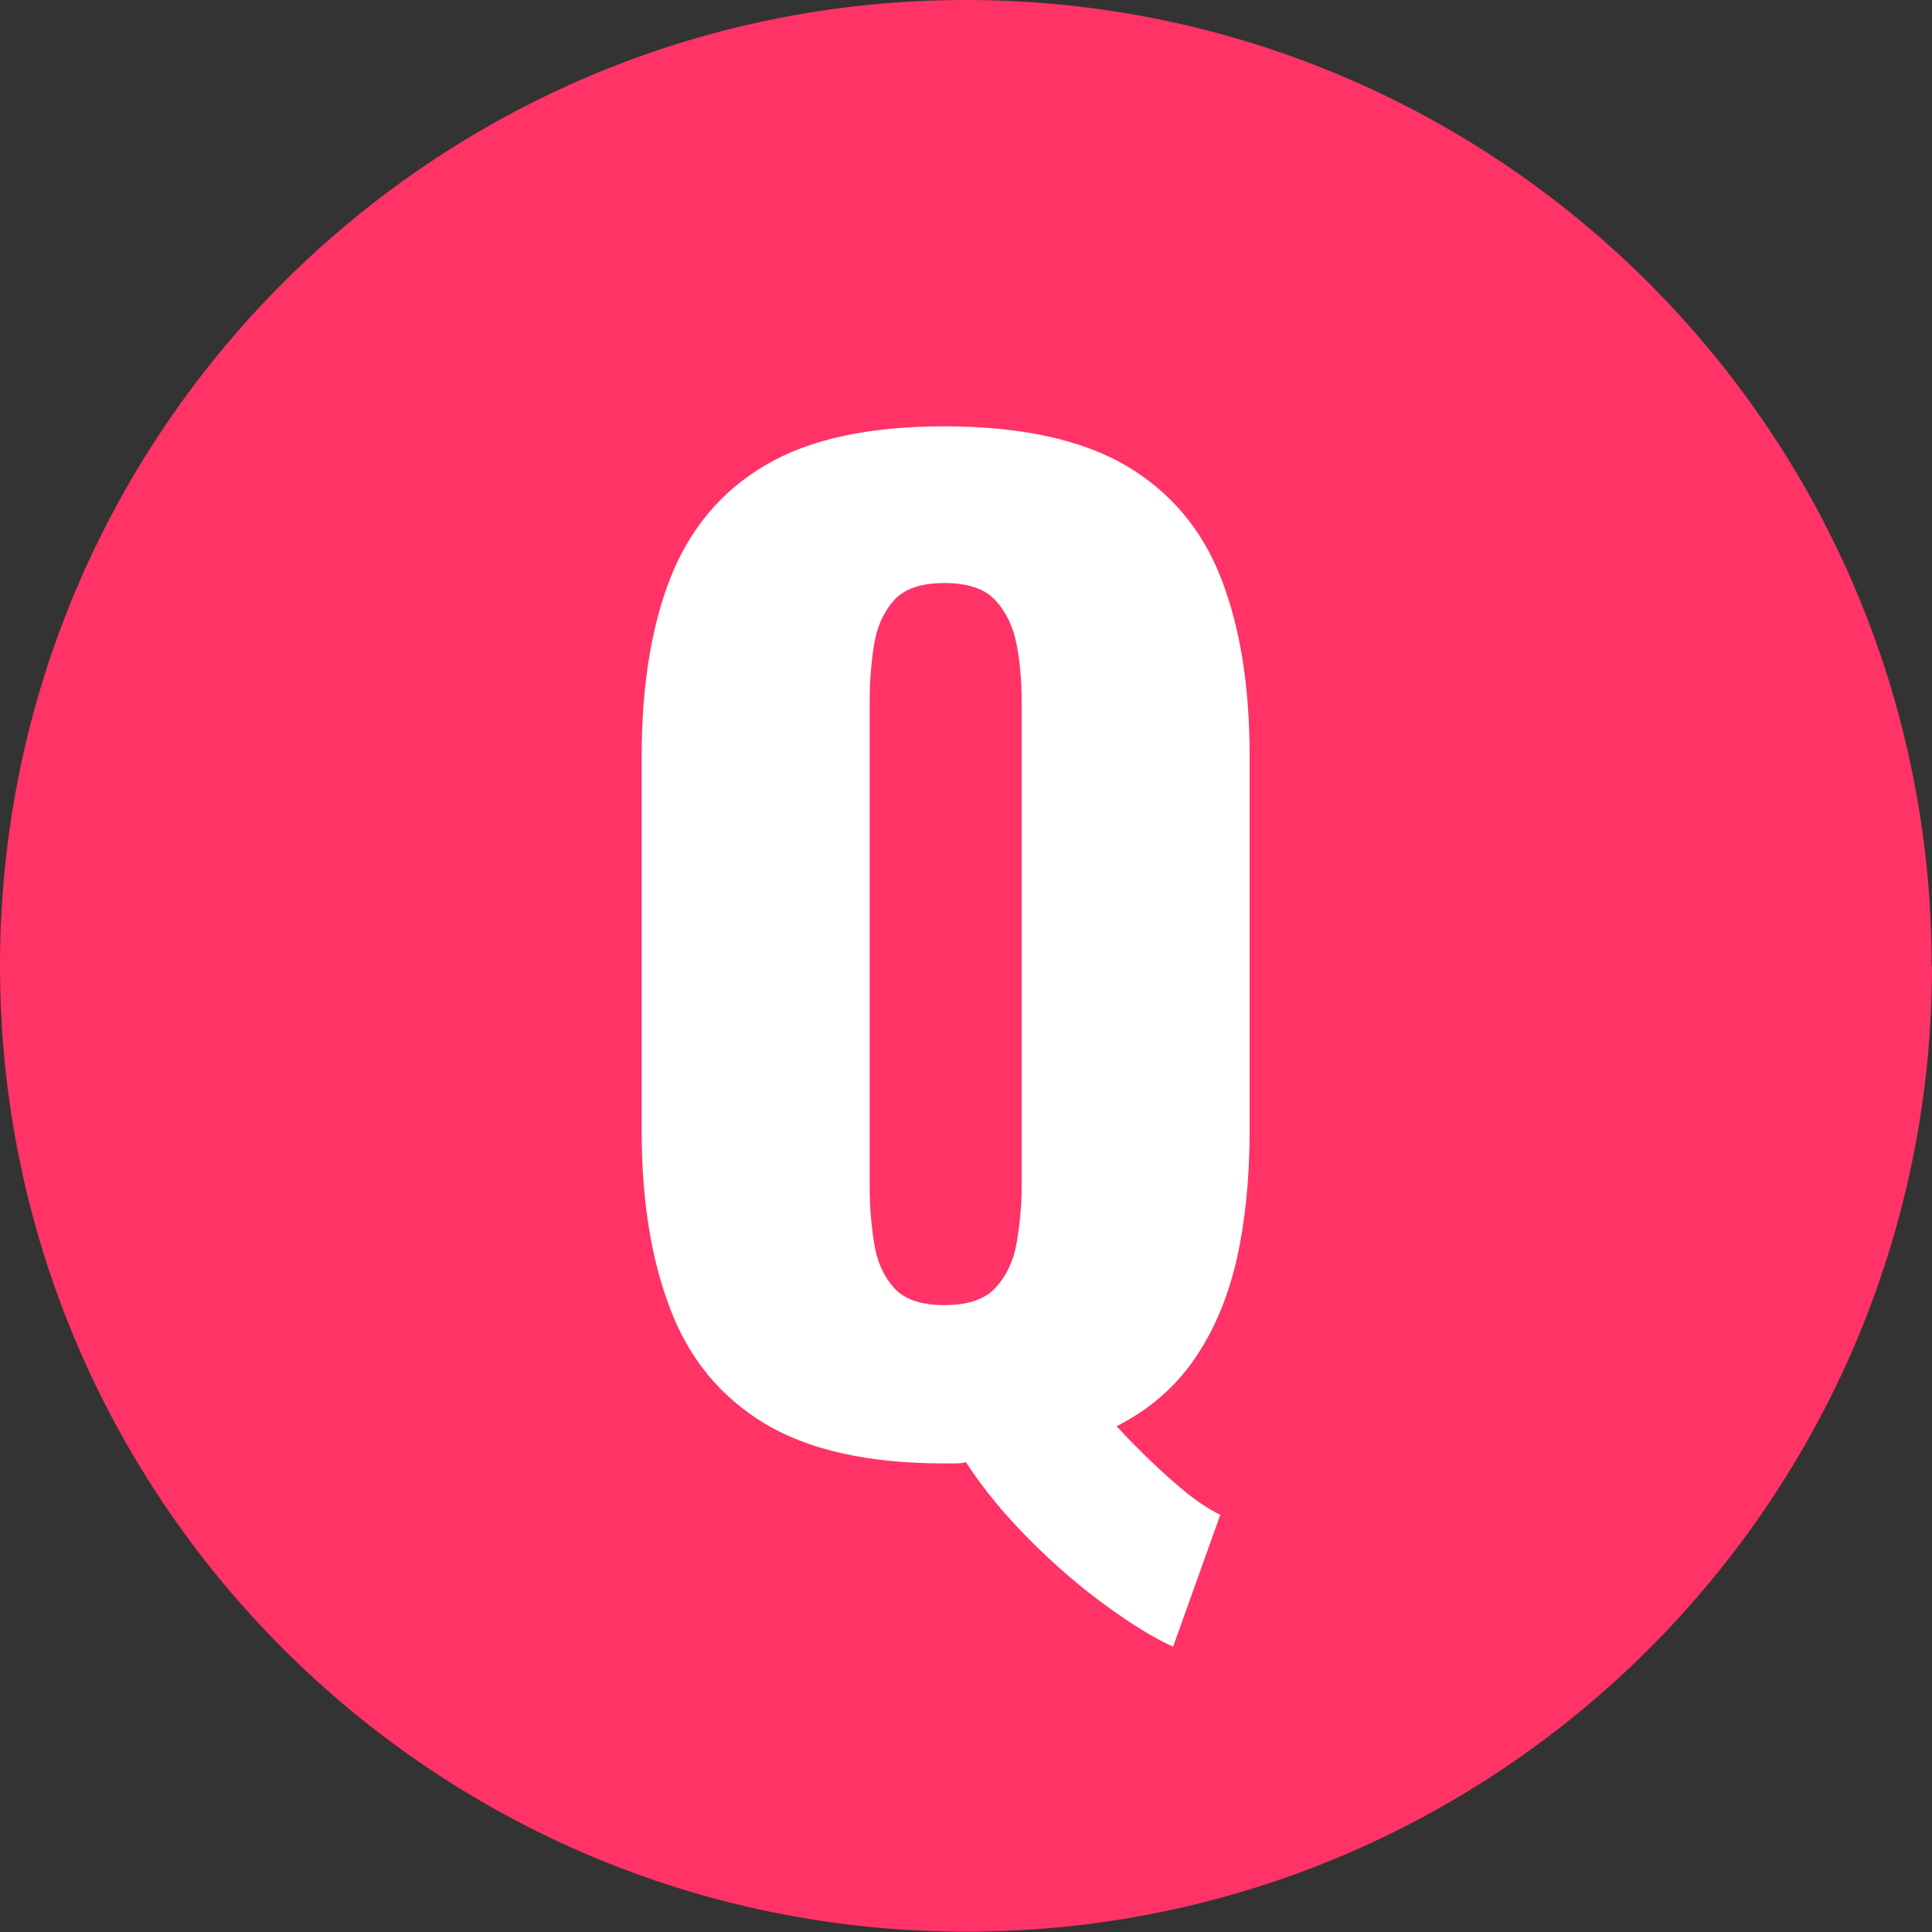
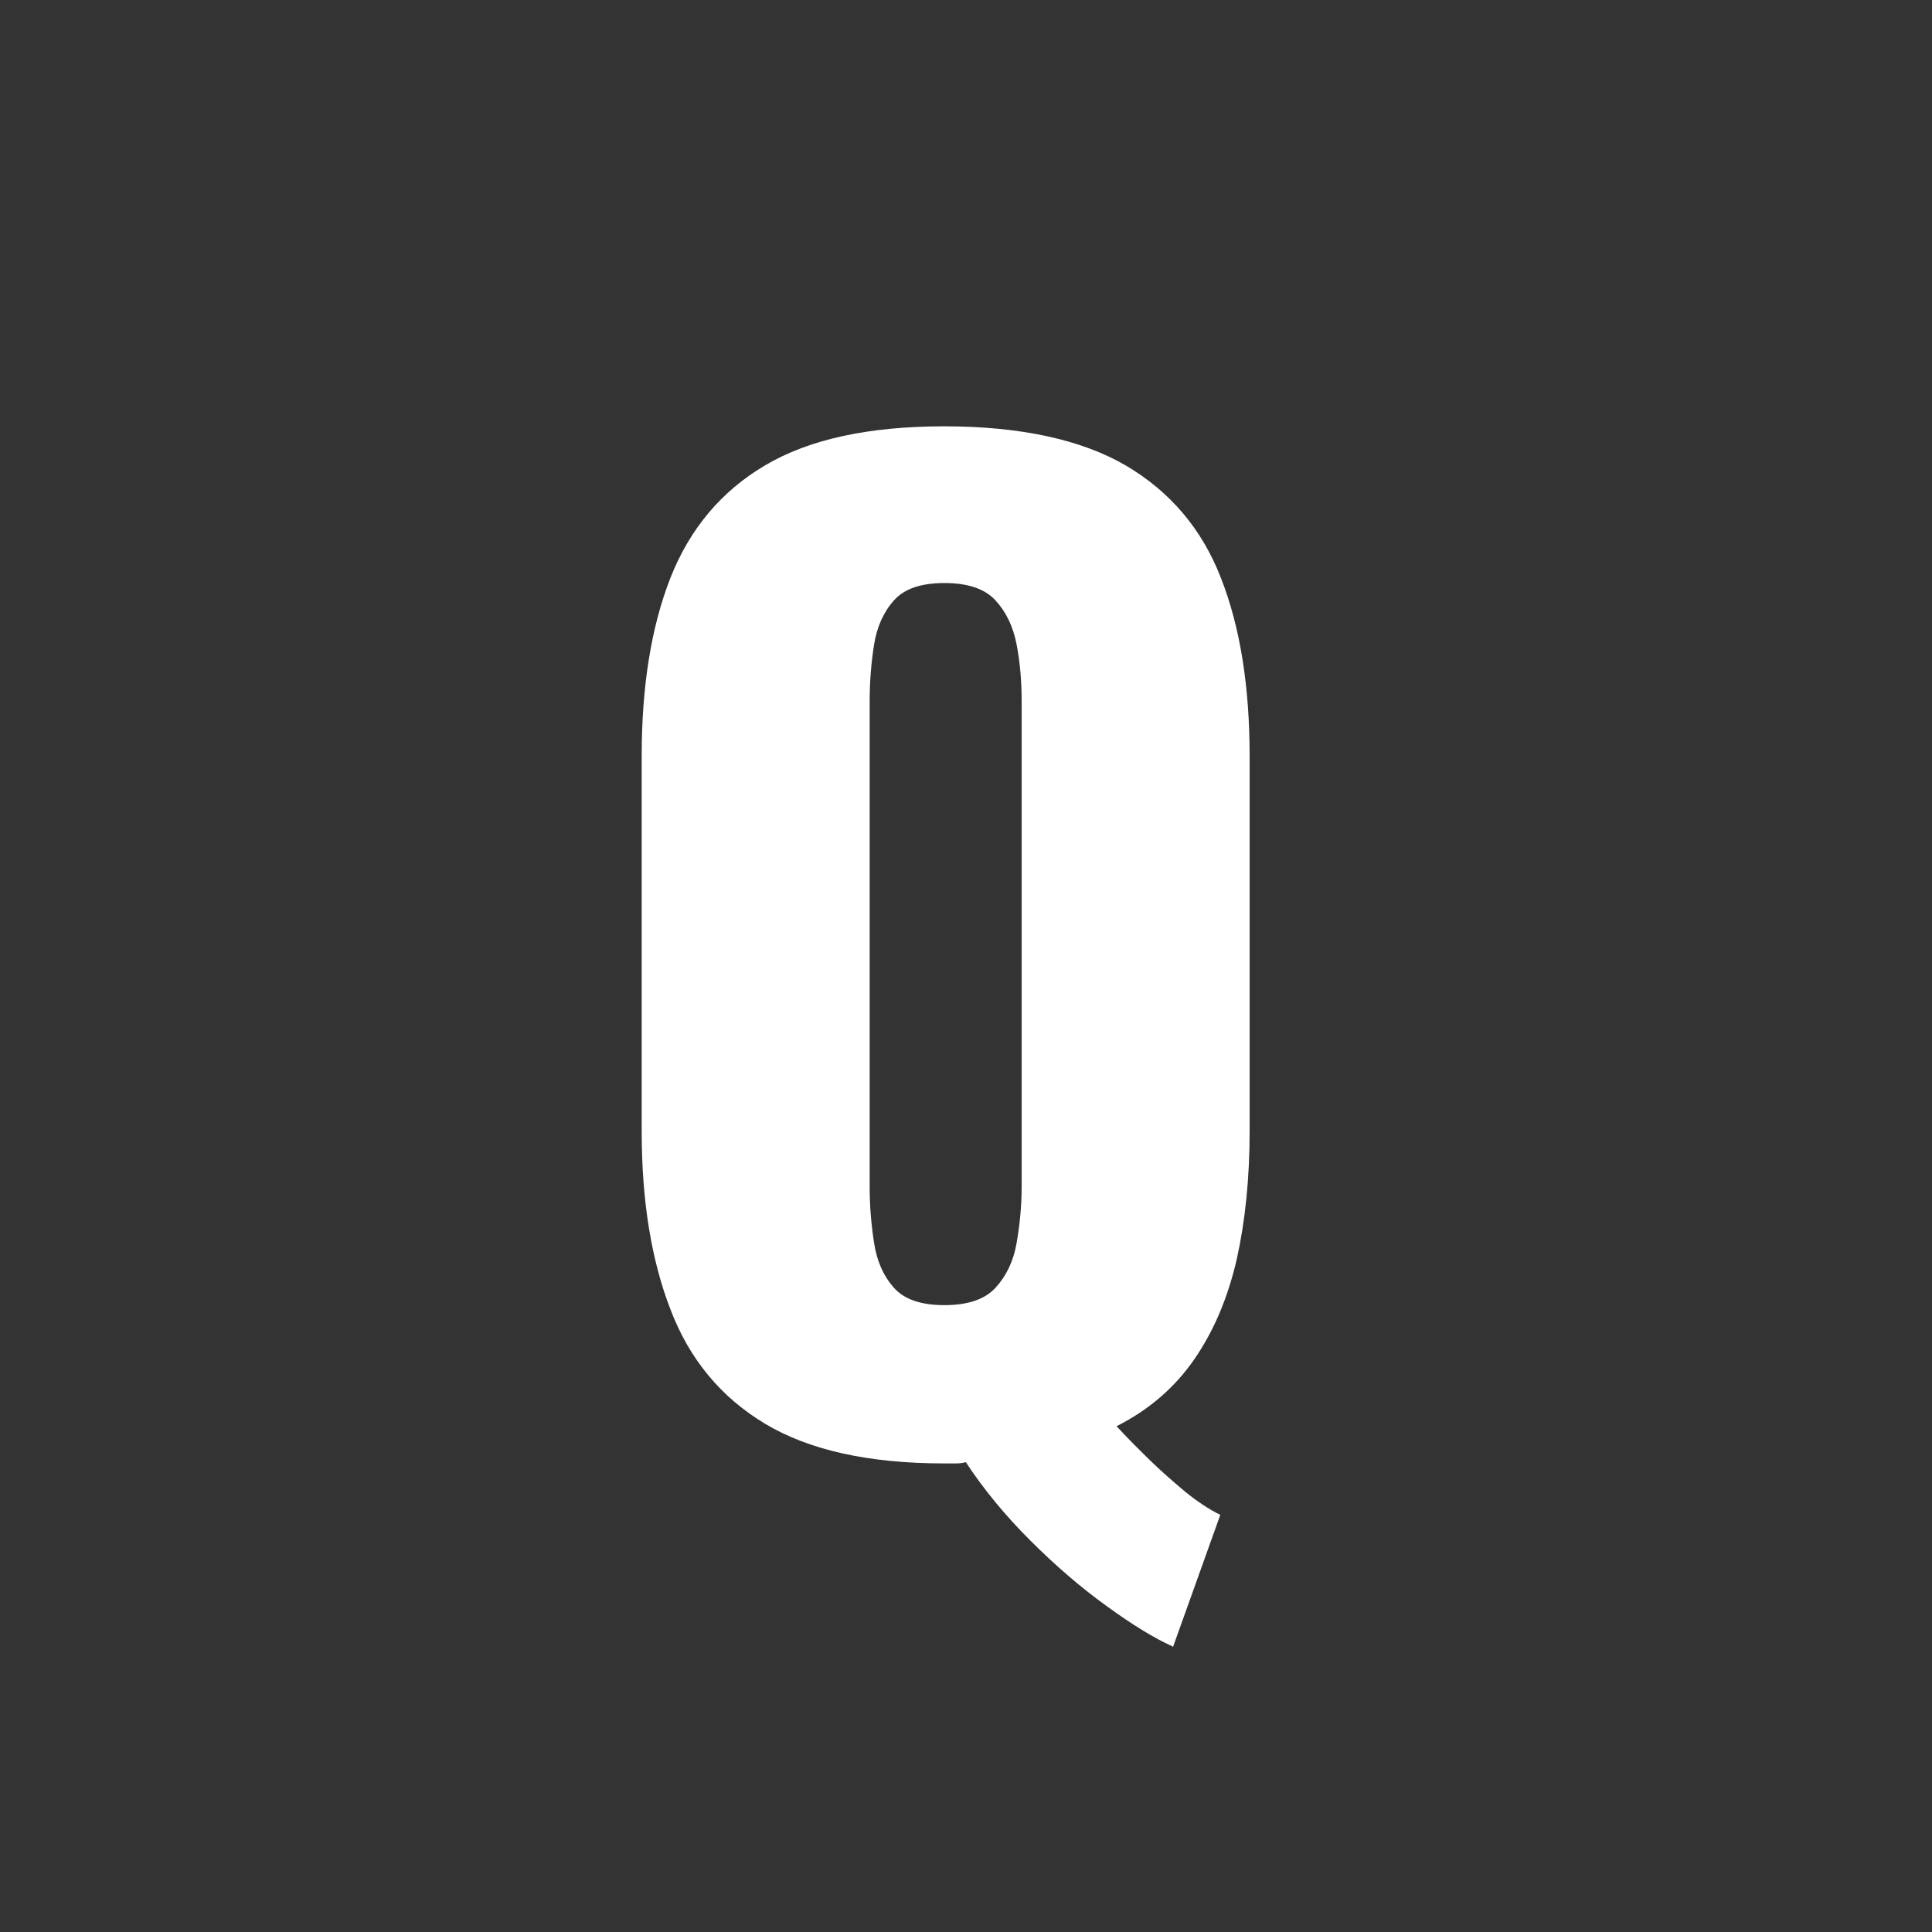
<svg xmlns="http://www.w3.org/2000/svg" id="_イヤー_2" viewBox="0 0 61.27 61.27">
  <rect x="0" y="0" width="61.27" height="61.27" fill="#333333" stroke="none" />
  <defs>
    <style>.cls-1{fill:#fff;}.cls-2{fill:#f36;}</style>
  </defs>
  <g id="_イヤー_1-2">
-     <path class="cls-2" d="M61.27,30.63c0,16.92-13.72,30.63-30.63,30.63S0,47.55,0,30.63,13.72,0,30.63,0s30.63,13.72,30.63,30.63Z" />
    <path class="cls-1" d="M37.18,52.21c-.58-.26-1.28-.69-2.09-1.28-.82-.59-1.63-1.29-2.43-2.09-.8-.8-1.48-1.63-2.03-2.47-.11,.03-.21,.04-.32,.04h-.36c-2.4,0-4.29-.42-5.69-1.26-1.4-.84-2.4-2.05-3-3.63-.61-1.58-.91-3.46-.91-5.65v-11.89c0-2.21,.3-4.09,.91-5.65,.61-1.55,1.61-2.75,3-3.57,1.4-.83,3.29-1.24,5.69-1.24s4.34,.42,5.75,1.24c1.41,.83,2.42,2.02,3.02,3.57,.61,1.55,.91,3.44,.91,5.65v11.89c0,1.5-.14,2.86-.41,4.07-.28,1.21-.72,2.26-1.34,3.16-.62,.9-1.44,1.61-2.47,2.13,.34,.37,.7,.73,1.07,1.09,.37,.36,.74,.68,1.11,.99,.37,.3,.74,.55,1.11,.73l-1.5,4.19Zm-7.23-10.82c.74,0,1.28-.18,1.62-.55,.34-.37,.57-.84,.67-1.42,.1-.58,.16-1.17,.16-1.78v-15.4c0-.63-.05-1.23-.16-1.8-.11-.57-.33-1.03-.67-1.4-.34-.37-.88-.55-1.62-.55s-1.27,.18-1.6,.55c-.33,.37-.54,.84-.63,1.4-.09,.57-.14,1.17-.14,1.8v15.4c0,.61,.05,1.2,.14,1.78,.09,.58,.3,1.05,.63,1.42,.33,.37,.86,.55,1.6,.55Z" />
  </g>
</svg>